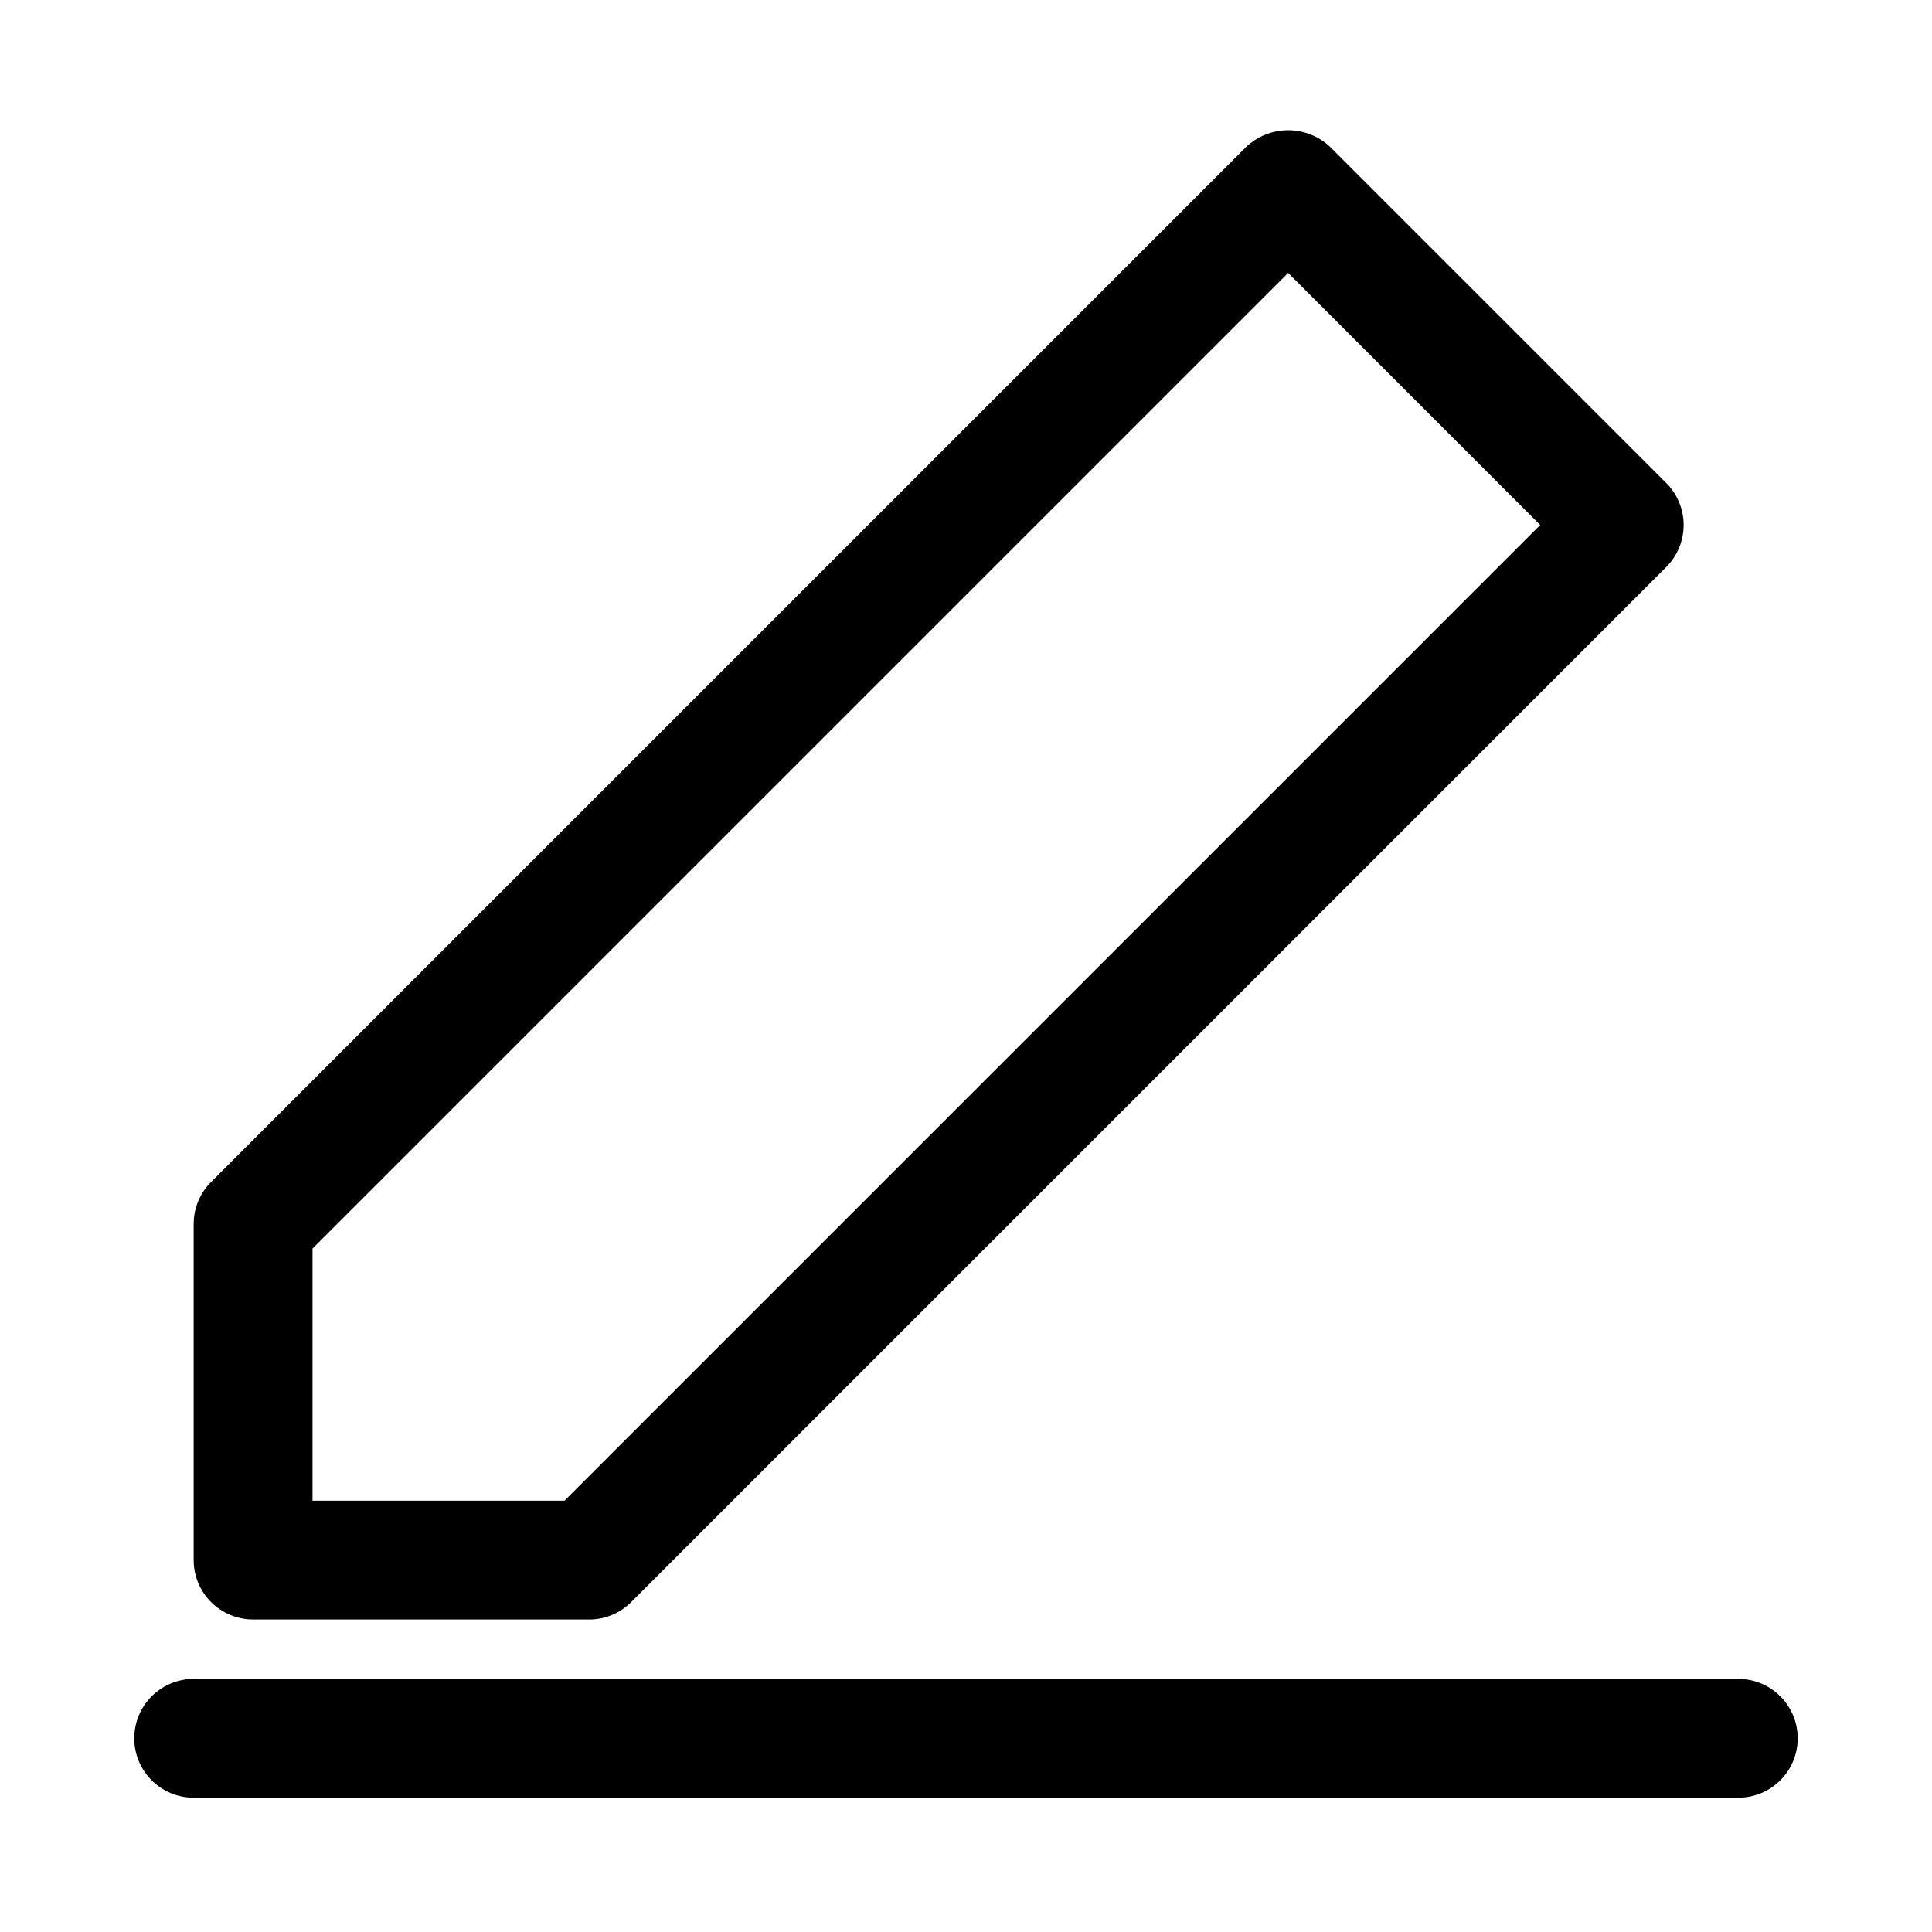
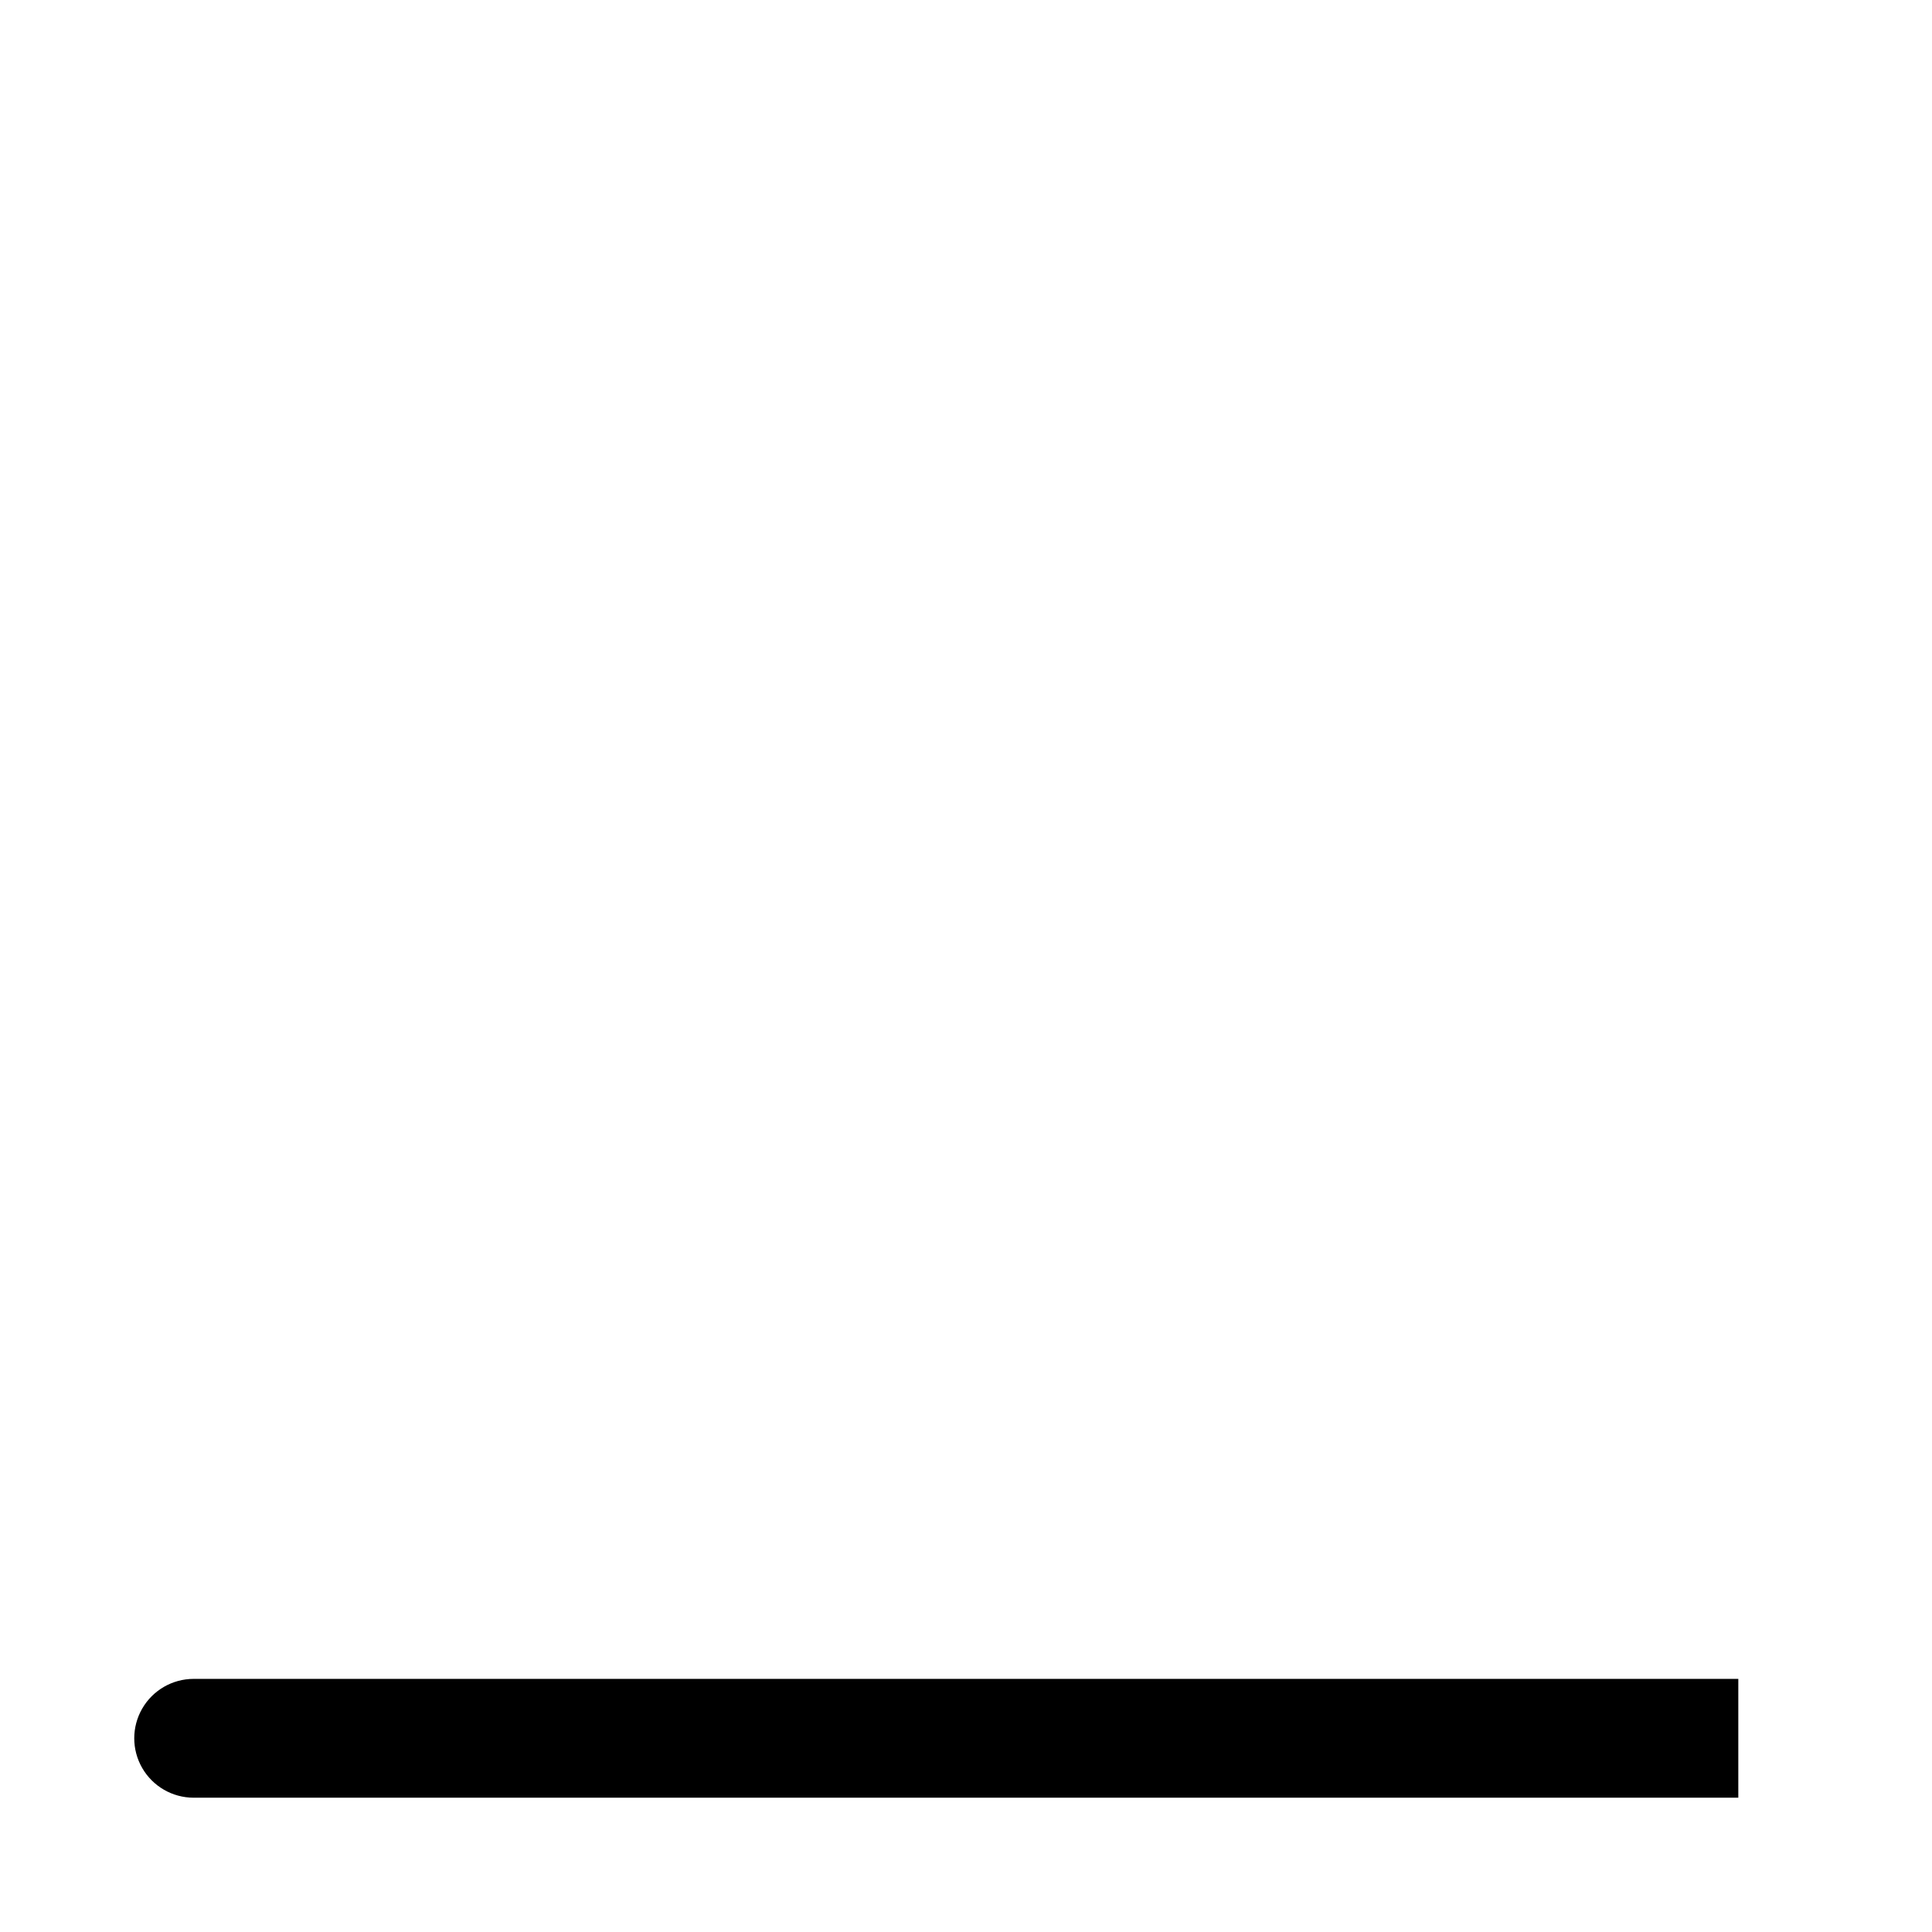
<svg xmlns="http://www.w3.org/2000/svg" fill="#000000" width="800px" height="800px" version="1.1" viewBox="144 144 512 512">
  <g>
-     <path d="m300.13 573.18h-89.059c-4.176 0-8.18-1.66-11.133-4.613-2.953-2.953-4.613-6.957-4.613-11.133v-89.066c0-4.176 1.66-8.18 4.613-11.133l274.31-274.3c3.008-2.844 6.988-4.426 11.129-4.426s8.125 1.582 11.133 4.426l89.059 89.066c2.953 2.953 4.613 6.957 4.613 11.133 0 4.172-1.66 8.18-4.613 11.129l-274.3 274.31c-2.953 2.953-6.957 4.613-11.133 4.613zm-73.316-31.488h66.797l258.56-258.56-66.797-66.805-258.56 258.56z" />
-     <path d="m604.67 620.41h-409.35c-5.625 0-10.82-3-13.633-7.871-2.812-4.871-2.812-10.871 0-15.742 2.812-4.871 8.008-7.875 13.633-7.875h409.35c5.625 0 10.82 3.004 13.633 7.875 2.812 4.871 2.812 10.871 0 15.742-2.812 4.871-8.008 7.871-13.633 7.871z" />
+     <path d="m604.67 620.41h-409.35c-5.625 0-10.82-3-13.633-7.871-2.812-4.871-2.812-10.871 0-15.742 2.812-4.871 8.008-7.875 13.633-7.875h409.35z" />
  </g>
</svg>